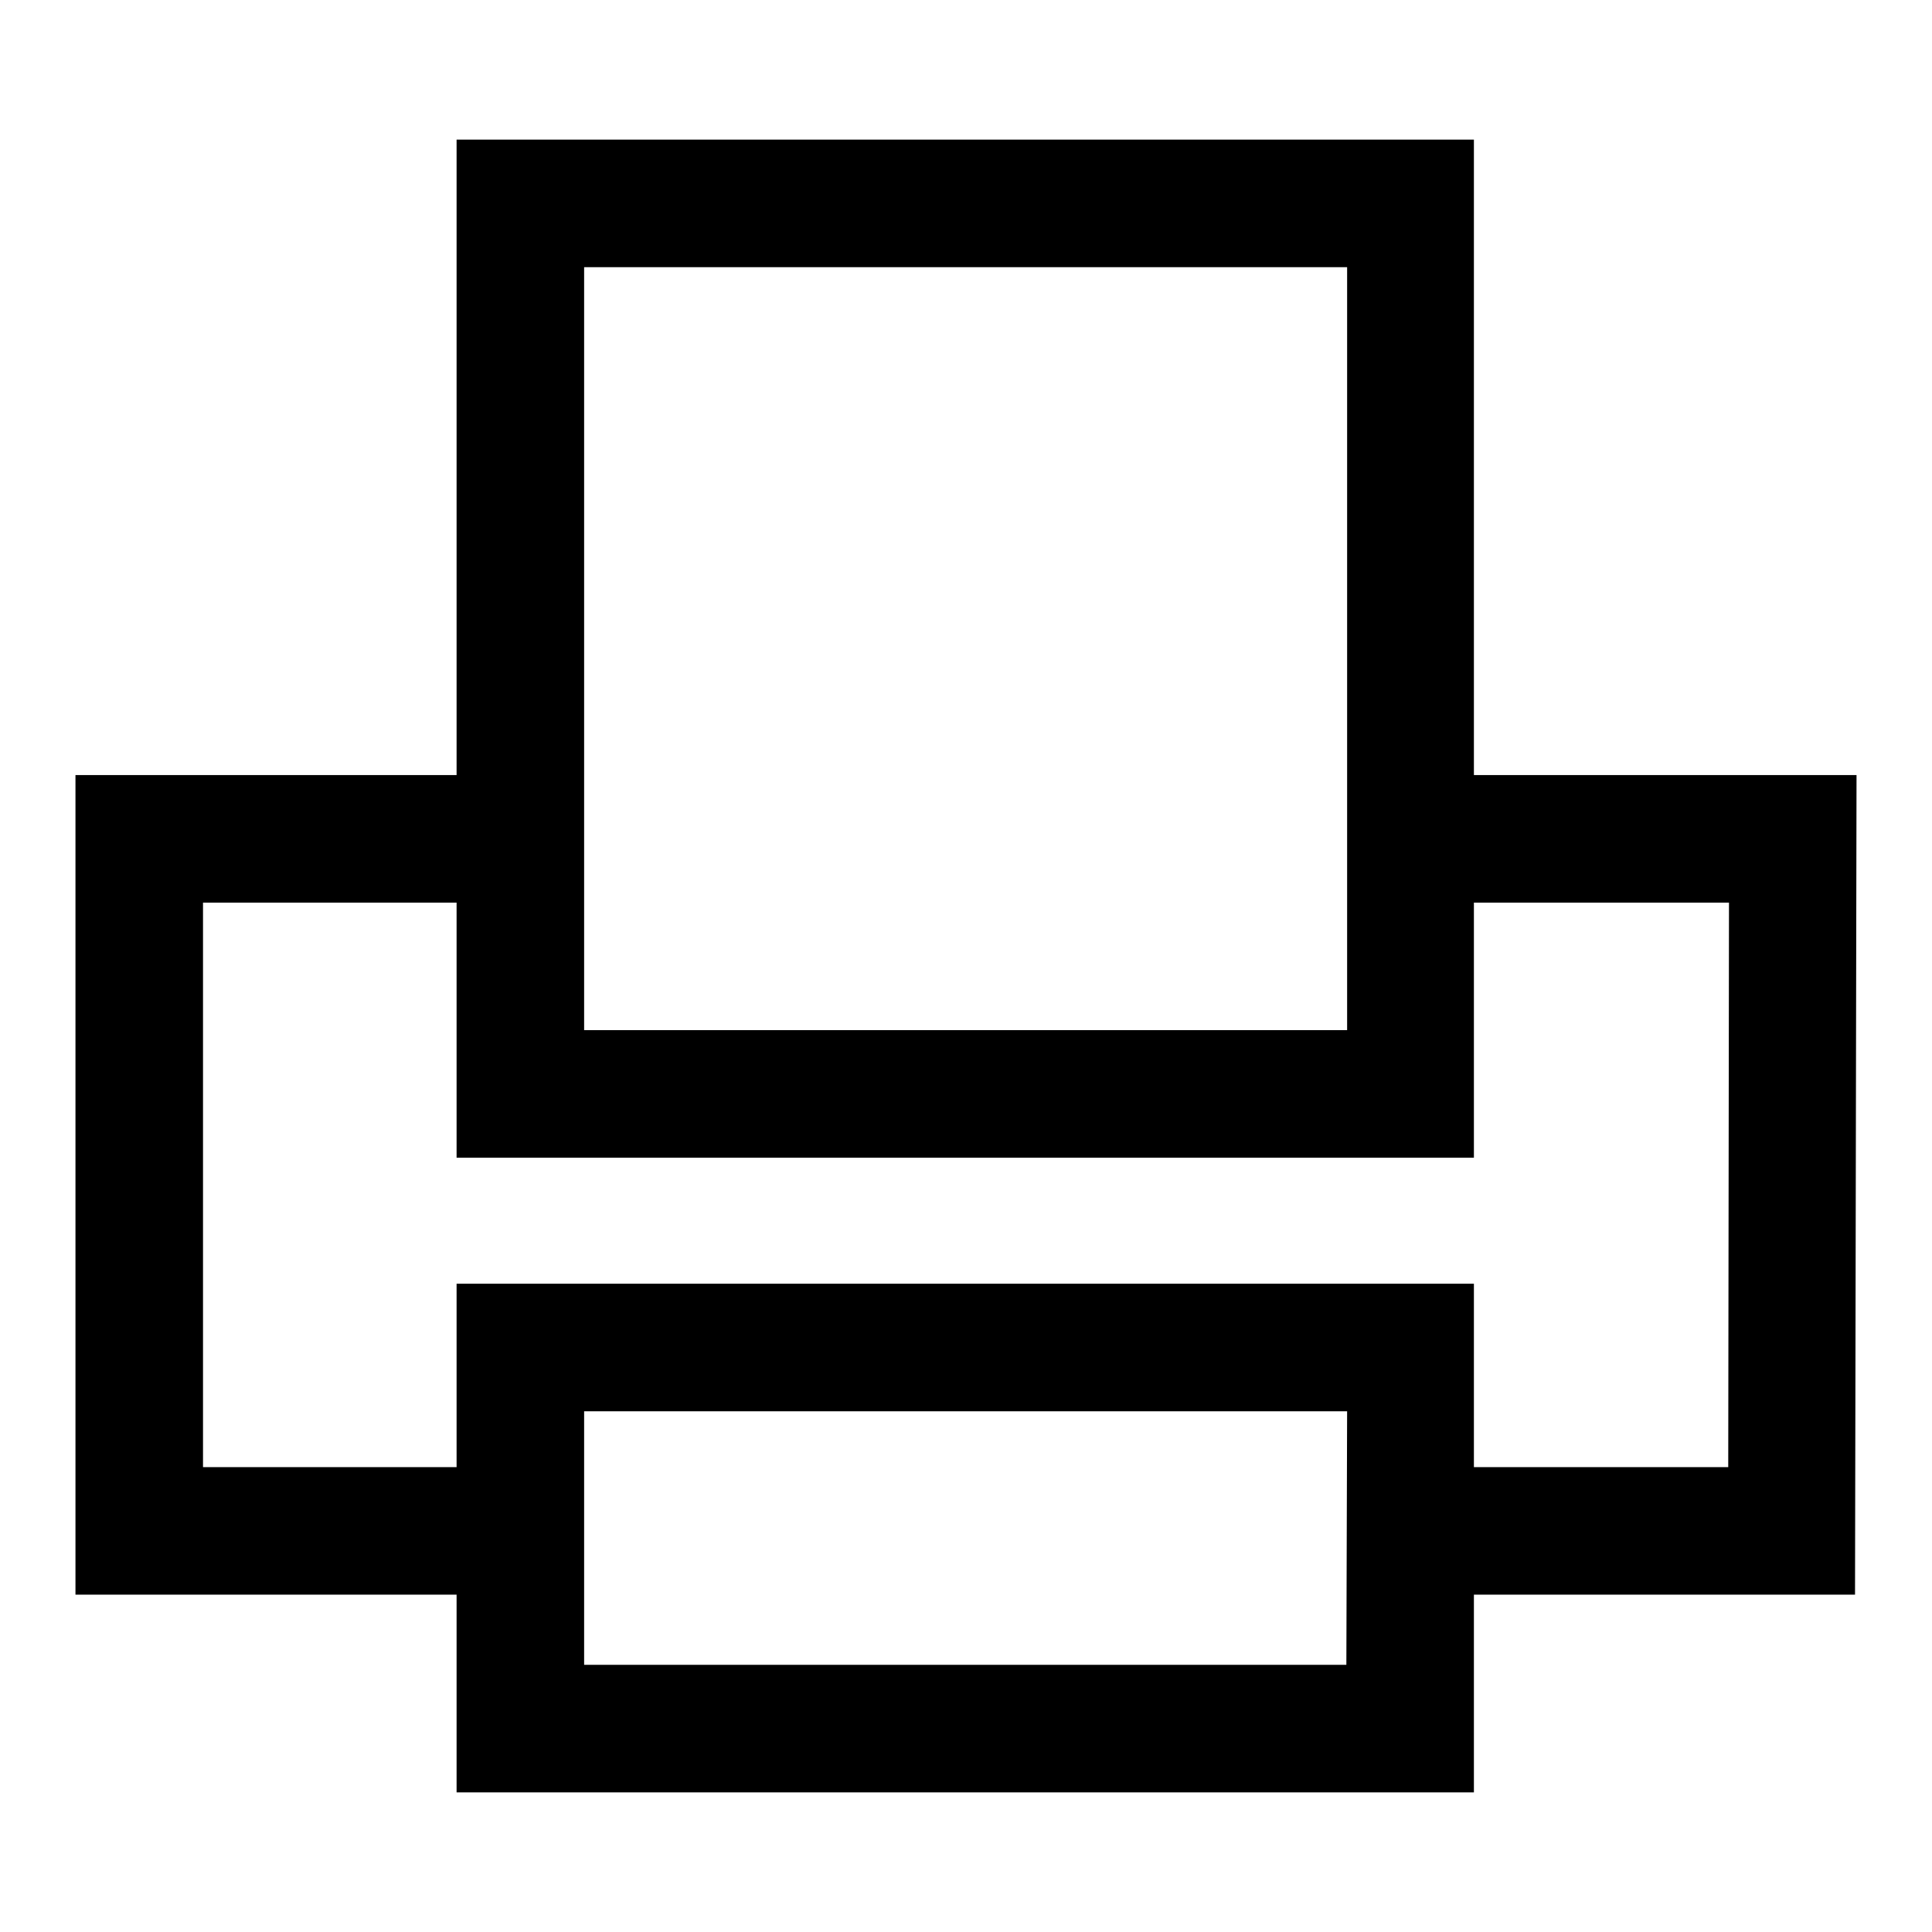
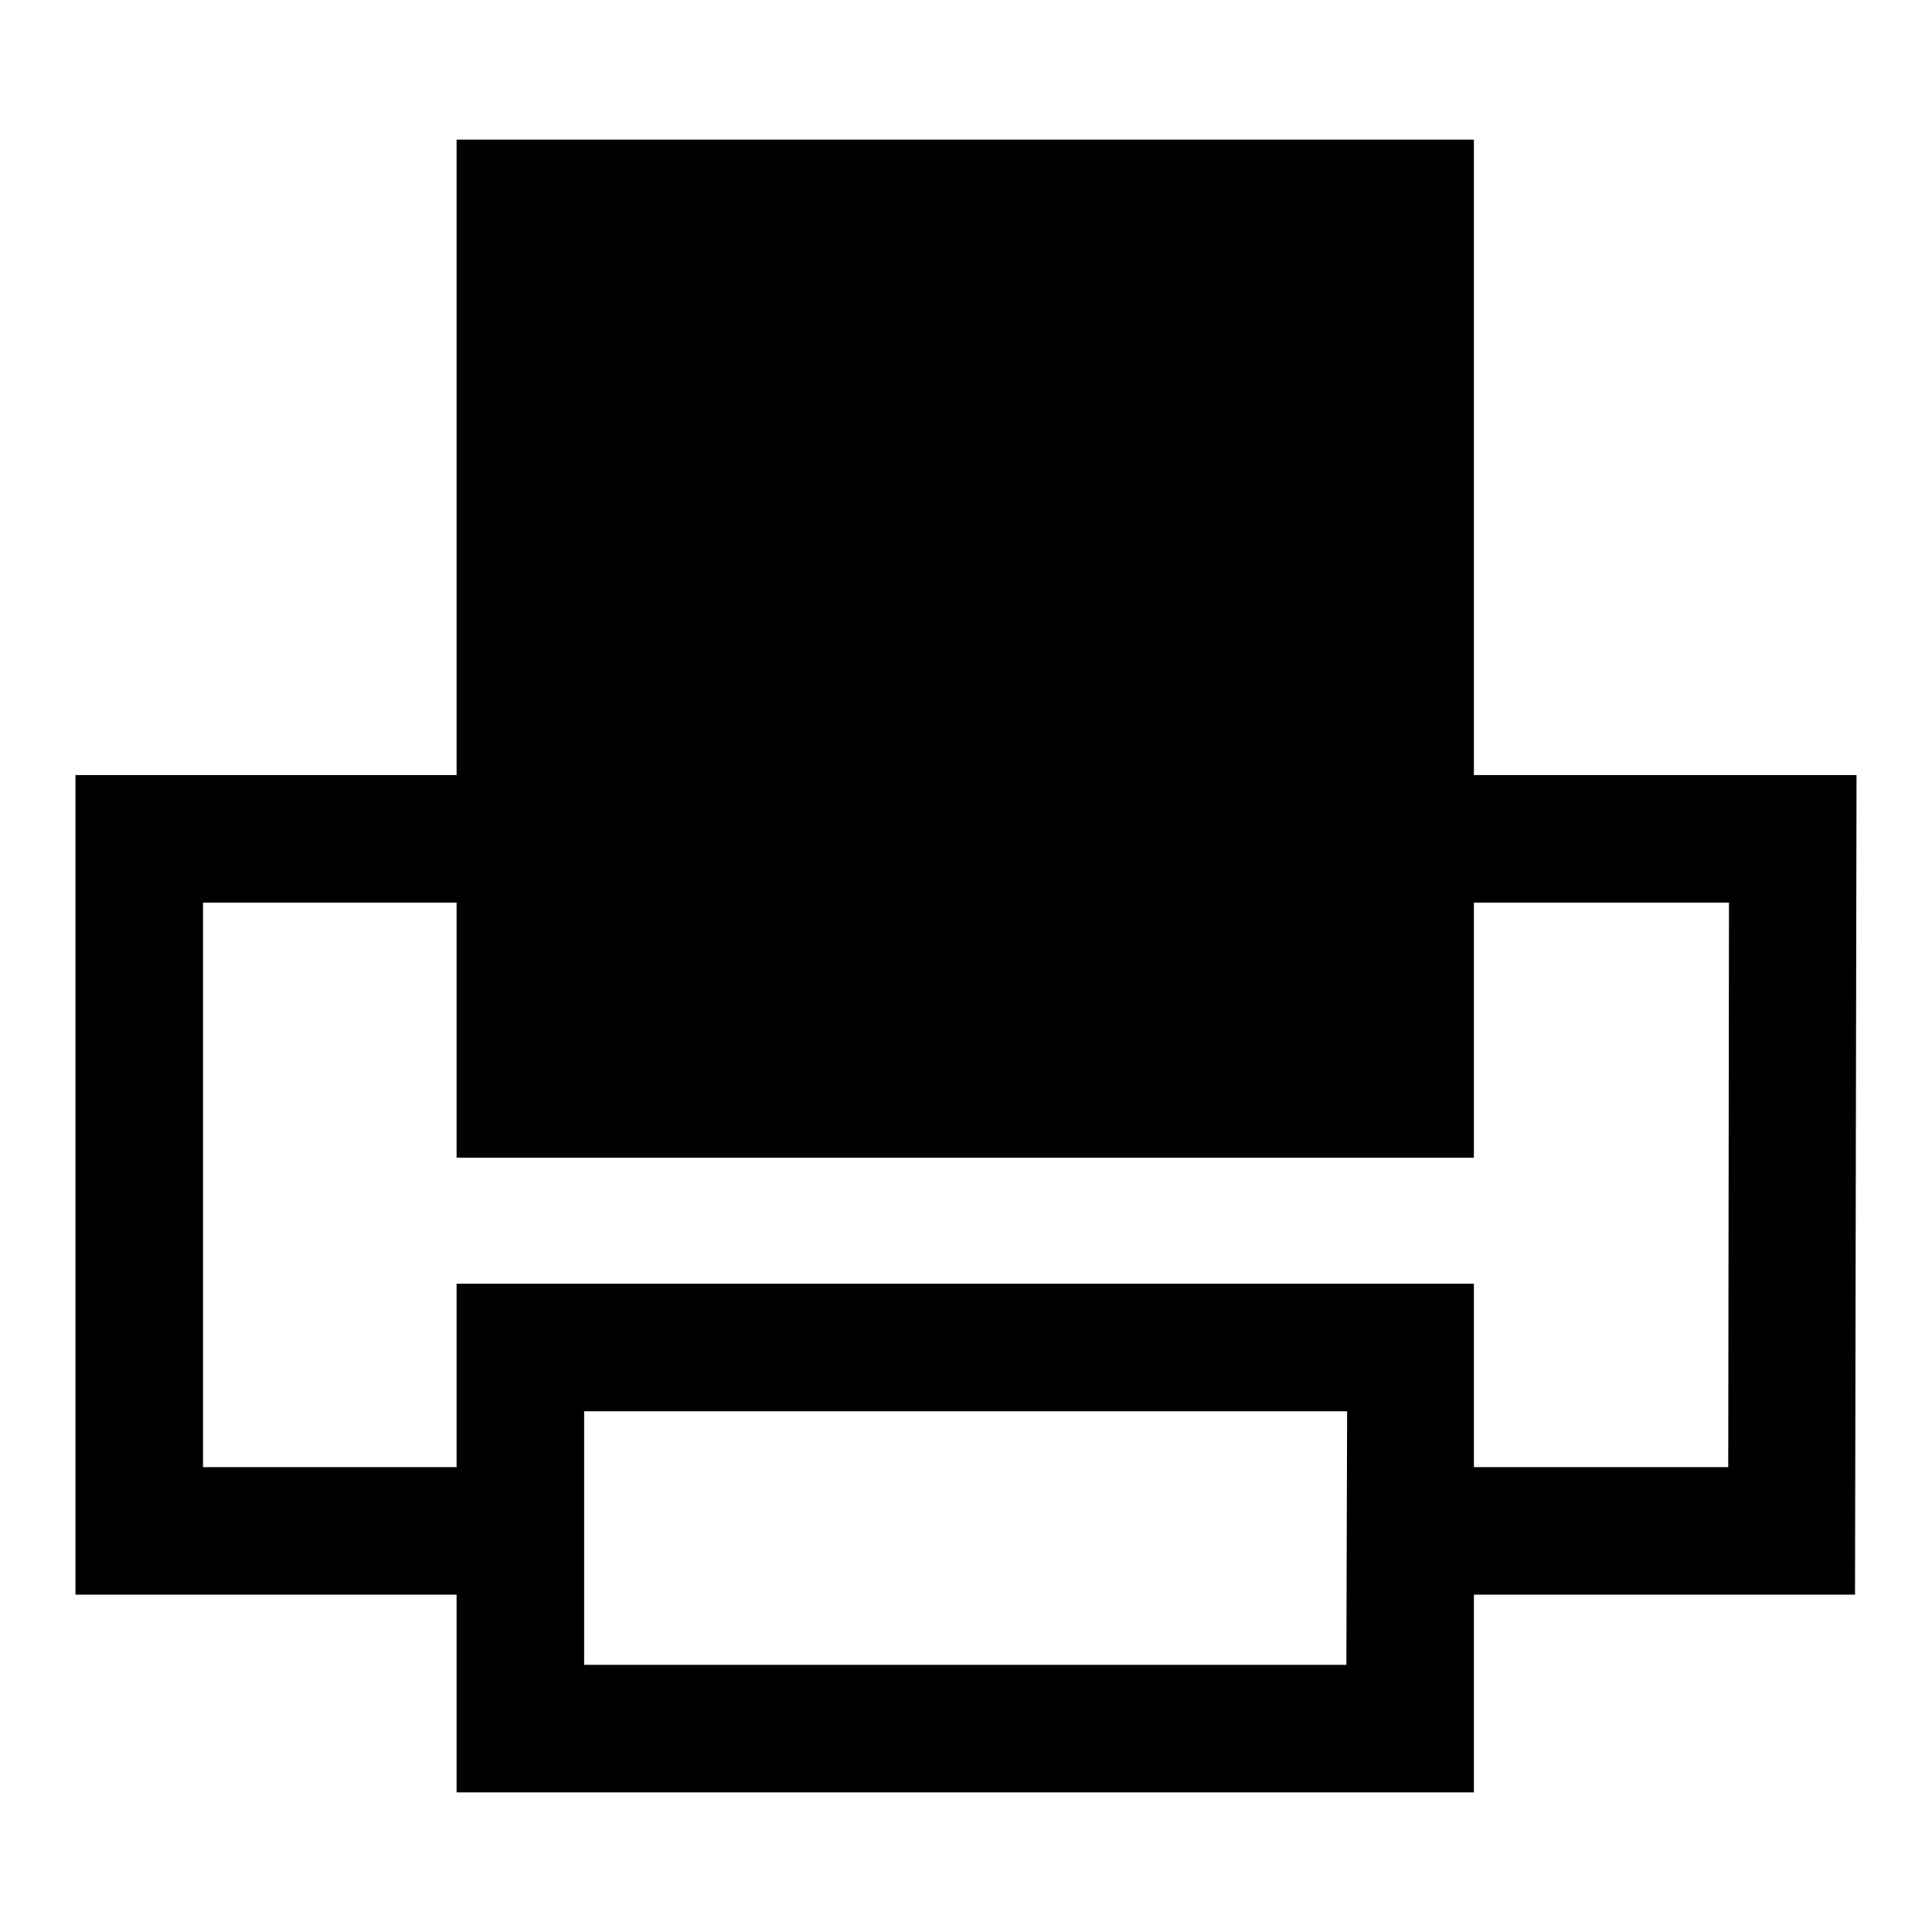
<svg xmlns="http://www.w3.org/2000/svg" version="1.1" x="0px" y="0px" viewBox="0 0 256 256" enable-background="new 0 0 256 256" xml:space="preserve">
  <g>
    <g>
-       <path fill="#000000" d="M195.3,102.7V18.5H60.5v84.2H10v108.6h50.5v26.2h134.8v-26.2h50.5l0.2-108.6H195.3z M77.4,35.4h101.1v101.1H77.4V35.4z M178.4,220.6h-101l0-33.6h101.1L178.4,220.6z M229,194.4h-33.7l0-24.3H60.5l0,24.3H26.9v-74.8h33.6v33.8h134.8v-33.8h33.8L229,194.4z" />
+       <path fill="#000000" d="M195.3,102.7V18.5H60.5v84.2H10v108.6h50.5v26.2h134.8v-26.2h50.5l0.2-108.6H195.3z M77.4,35.4v101.1H77.4V35.4z M178.4,220.6h-101l0-33.6h101.1L178.4,220.6z M229,194.4h-33.7l0-24.3H60.5l0,24.3H26.9v-74.8h33.6v33.8h134.8v-33.8h33.8L229,194.4z" />
    </g>
  </g>
</svg>